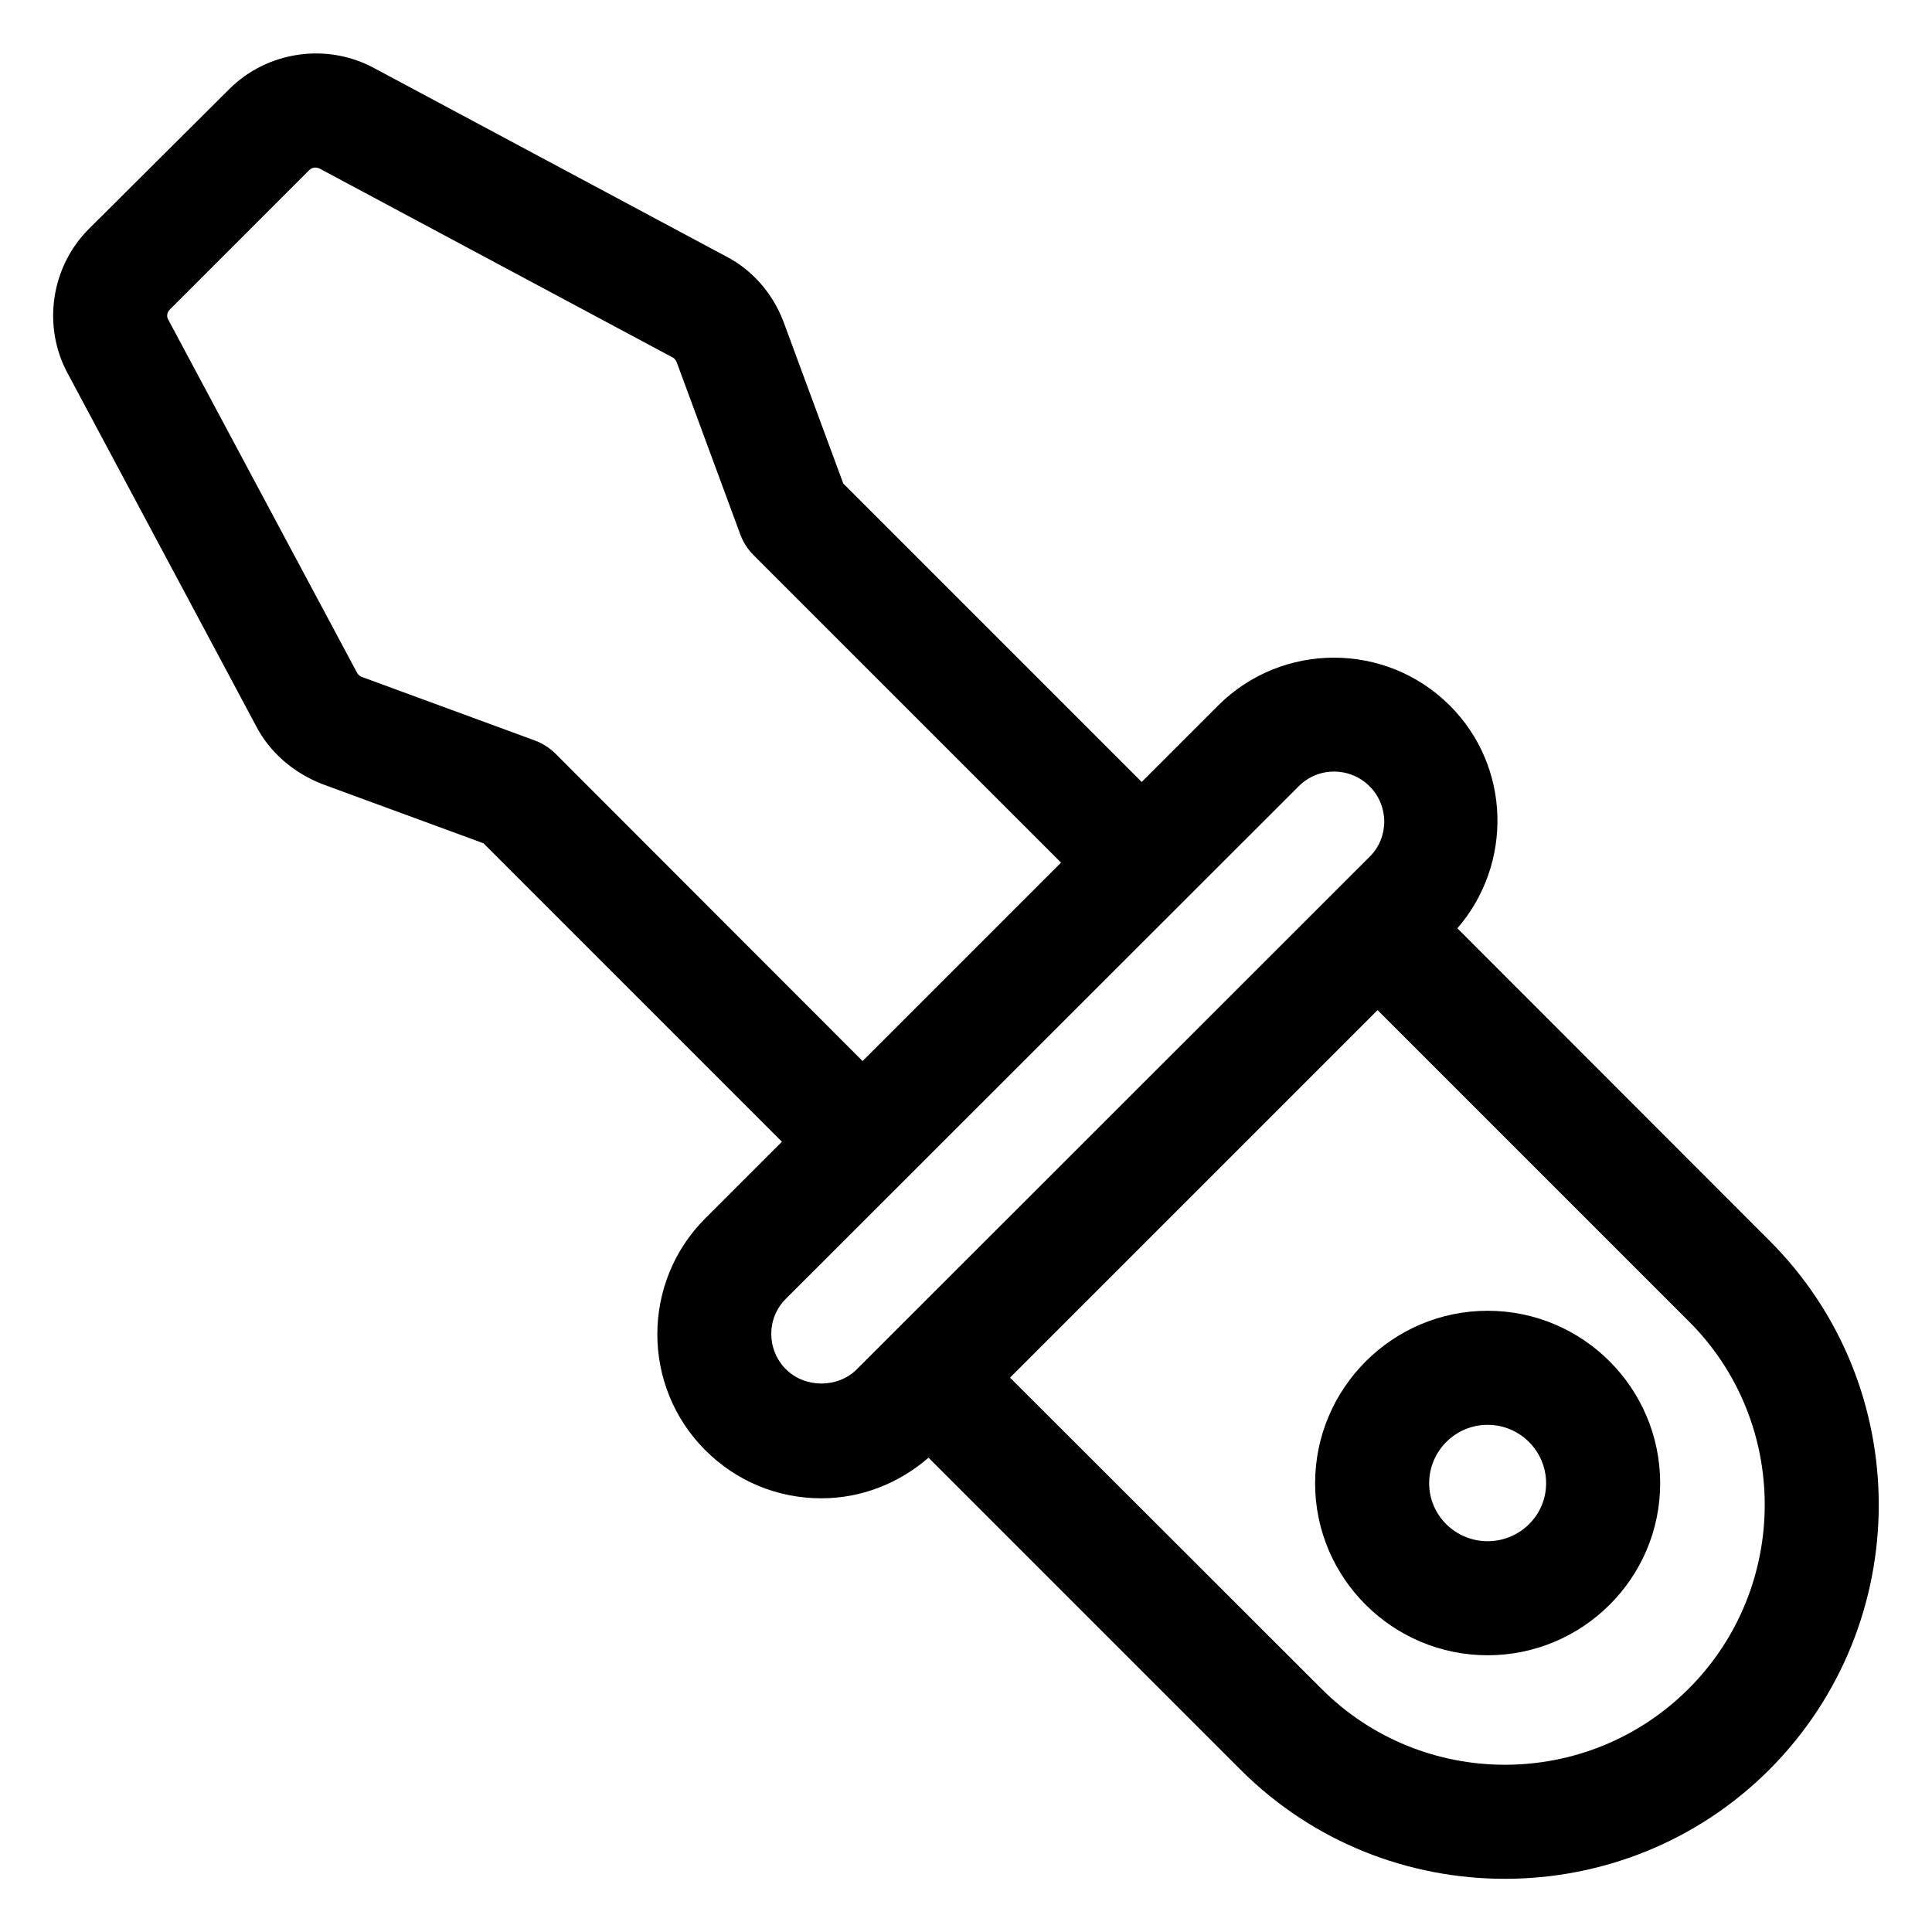
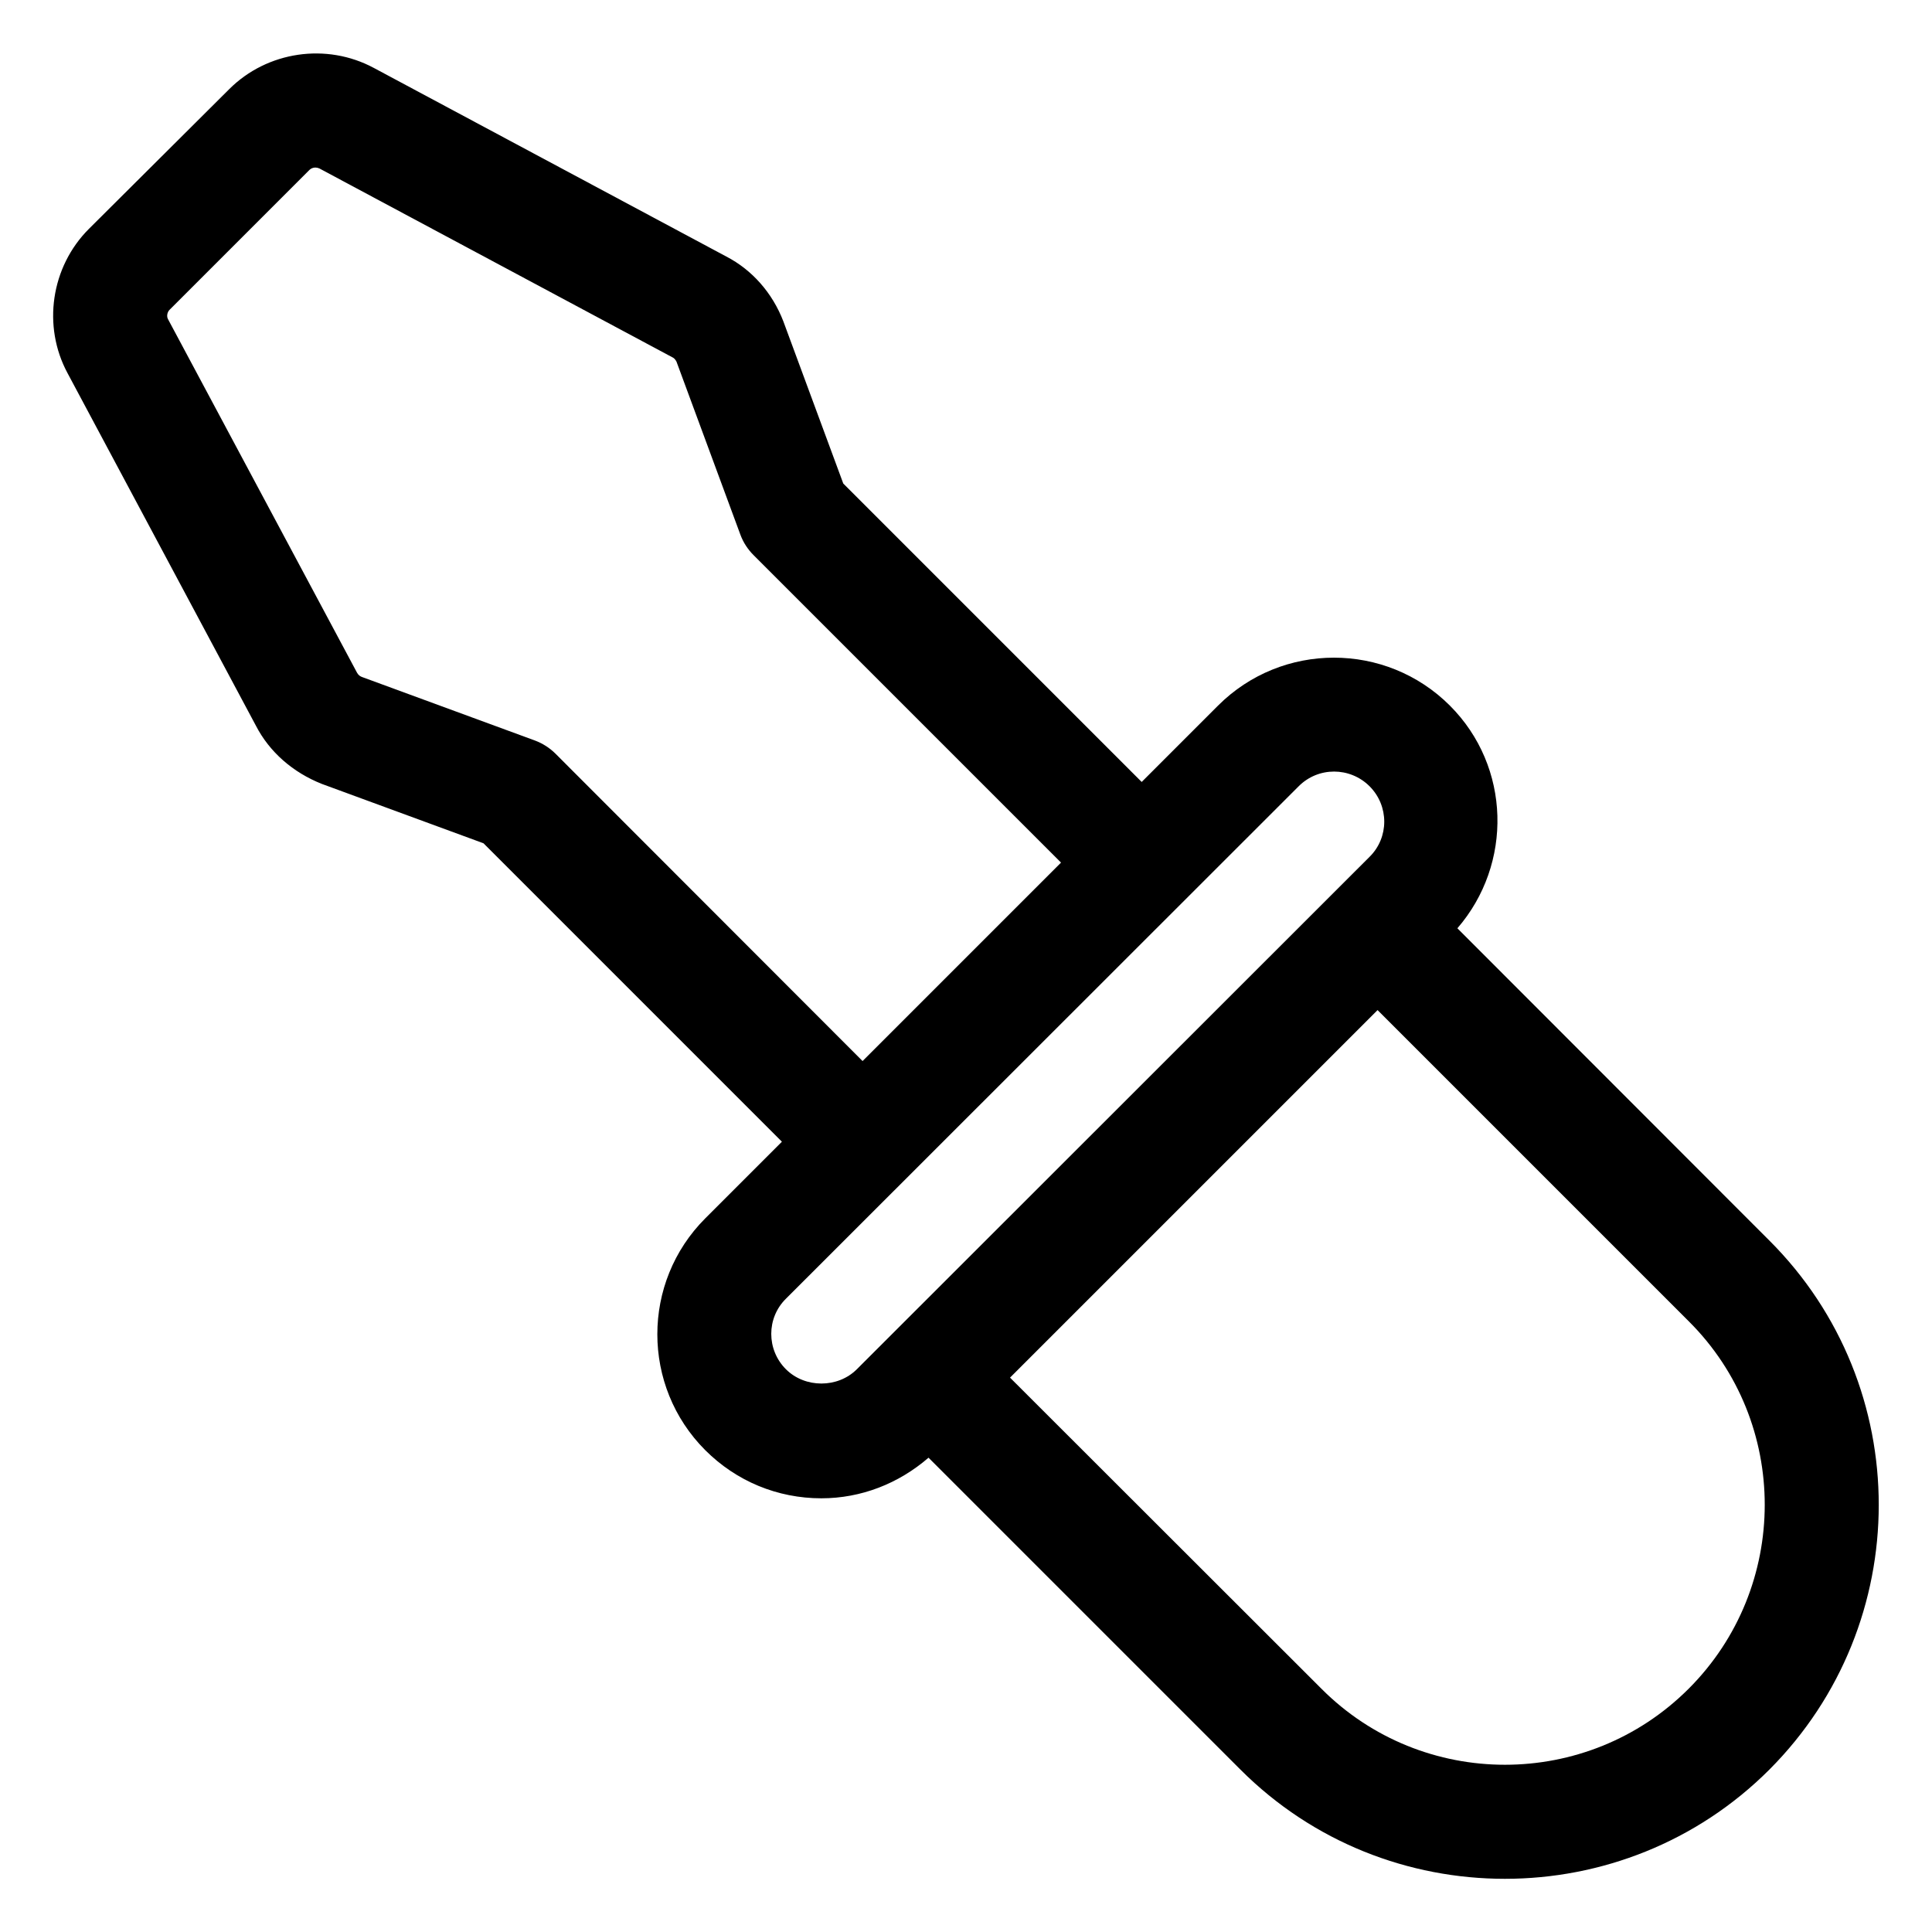
<svg xmlns="http://www.w3.org/2000/svg" fill="#000000" width="800px" height="800px" version="1.1" viewBox="144 144 512 512">
  <g>
-     <path d="m538.24 491.37c-25.191 0-45.723 20.535-45.723 45.723 0 25.113 20.535 45.57 45.723 45.57 25.191 0 45.723-20.457 45.723-45.57 0-25.188-20.457-45.723-45.723-45.723zm0 61.066c-8.551 0-15.496-6.871-15.496-15.344 0-8.551 6.945-15.496 15.496-15.496 8.551 0 15.496 6.945 15.496 15.496 0 8.477-6.949 15.344-15.496 15.344z" />
    <path d="m612.89 472.75-82.668-82.746c14.734-17.023 14.199-42.824-1.984-59.008-16.945-16.945-44.504-16.945-61.449 0l-20.23 20.23-79.082-79.086-15.879-42.977c-2.902-7.559-8.32-13.664-15.113-17.176l-93.434-49.996c-12.52-6.719-28.242-4.426-38.32 5.648l-37.176 37.02c-10.078 10.078-12.367 25.801-5.648 38.242l49.922 93.434c3.586 6.945 9.77 12.367 17.48 15.418l42.824 15.727 79.082 79.086-20.305 20.305c-16.945 16.945-16.945 44.504 0 61.449 8.246 8.246 19.16 12.746 30.762 12.746 10.535 0 20.457-3.894 28.398-10.762l82.672 82.672c19.312 19.312 44.656 28.93 70.074 28.93 25.344 0 50.762-9.617 70.074-28.93 38.629-38.703 38.703-101.6 0-140.23zm-321.67-129.01c-1.527-1.527-3.434-2.75-5.496-3.512l-45.723-16.793c-0.457-0.152-0.992-0.457-1.375-1.145l-50.078-93.664c-0.457-0.762-0.23-1.91 0.383-2.519l37.098-37.098c0.383-0.383 0.992-0.609 1.527-0.609 0.383 0 0.688 0.078 1.07 0.23l93.738 50.152c0.535 0.305 0.84 0.918 0.918 1.07l16.945 45.879c0.762 2.062 1.984 3.894 3.512 5.418l81.445 81.445-52.594 52.594zm61.066 163.13c-5.191-5.191-5.191-13.586 0-18.703l135.88-135.8c2.594-2.594 5.953-3.894 9.391-3.894 3.359 0 6.793 1.297 9.391 3.894 5.191 5.191 5.191 13.586 0 18.703l-135.88 135.8c-5.035 5.039-13.738 5.039-18.777 0zm239.23 84.656c-26.871 26.871-70.535 26.871-97.328 0l-82.52-82.441 97.402-97.402 82.52 82.52c26.793 26.715 26.793 70.453-0.074 97.324z" />
  </g>
</svg>